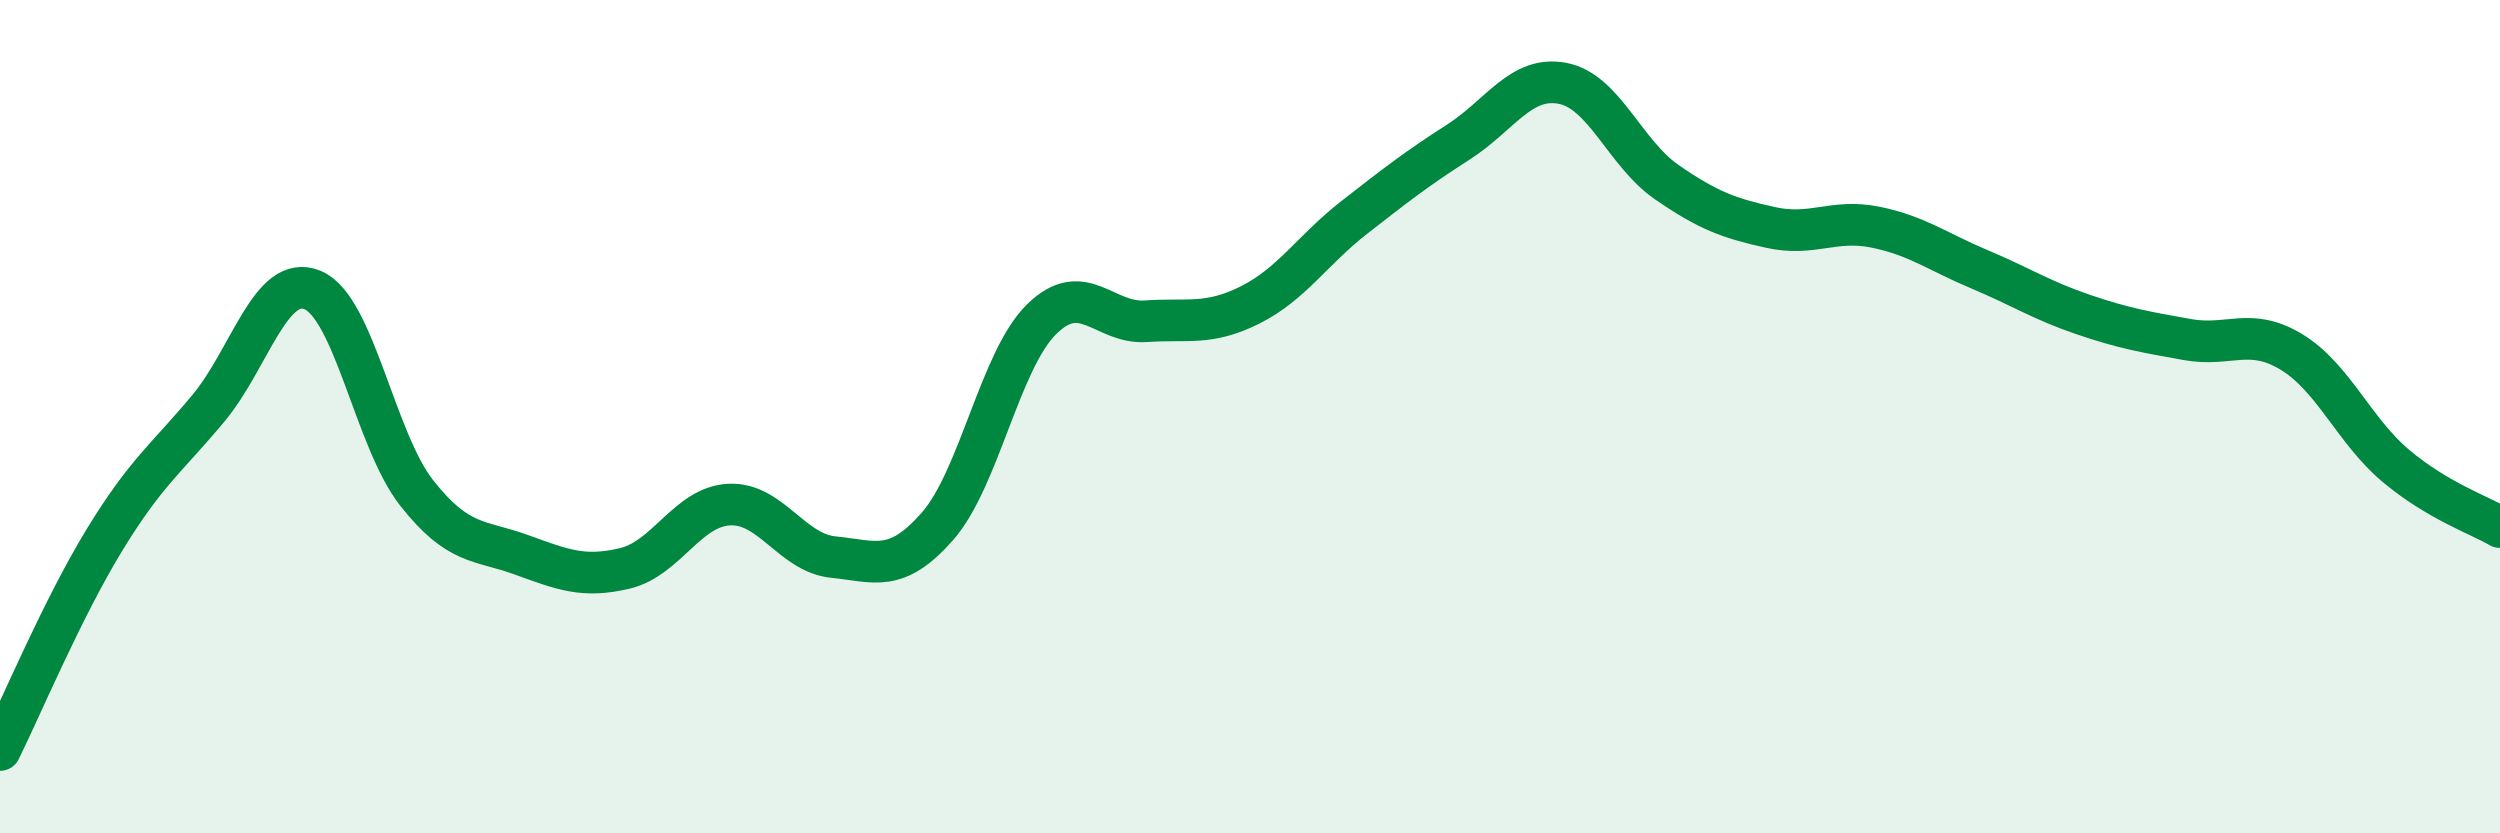
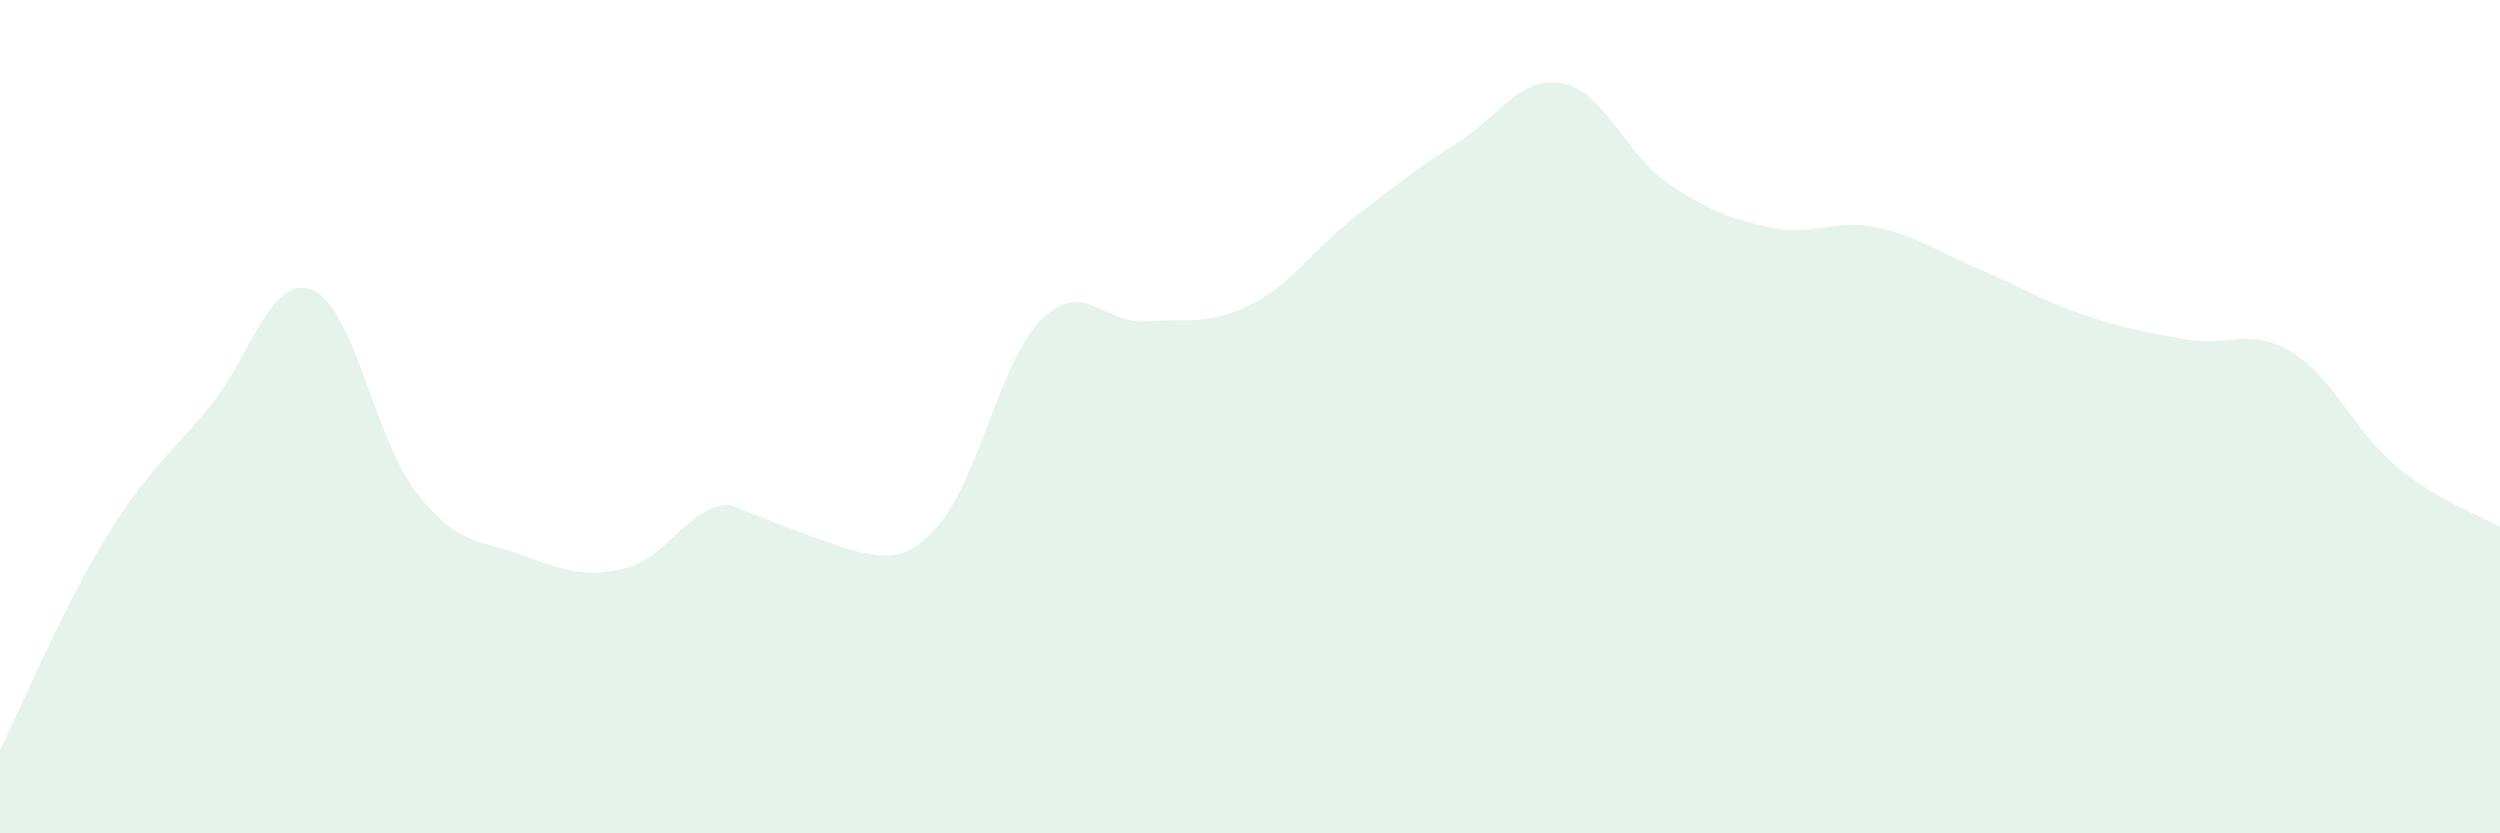
<svg xmlns="http://www.w3.org/2000/svg" width="60" height="20" viewBox="0 0 60 20">
-   <path d="M 0,18 C 0.5,16.99 1.5,14.61 2.5,12.97 C 3.5,11.33 4,11 5,9.8 C 6,8.6 6.5,6.55 7.5,6.96 C 8.5,7.37 9,10.56 10,11.83 C 11,13.1 11.5,12.95 12.5,13.31 C 13.5,13.67 14,13.88 15,13.64 C 16,13.4 16.5,12.16 17.5,12.11 C 18.5,12.06 19,13.27 20,13.37 C 21,13.47 21.5,13.77 22.5,12.63 C 23.5,11.49 24,8.64 25,7.66 C 26,6.68 26.5,7.78 27.5,7.71 C 28.5,7.64 29,7.82 30,7.32 C 31,6.82 31.5,6 32.5,5.22 C 33.5,4.44 34,4.05 35,3.41 C 36,2.77 36.5,1.81 37.5,2 C 38.5,2.19 39,3.68 40,4.37 C 41,5.06 41.5,5.24 42.5,5.46 C 43.5,5.68 44,5.25 45,5.45 C 46,5.65 46.5,6.04 47.5,6.46 C 48.5,6.88 49,7.21 50,7.55 C 51,7.89 51.5,7.97 52.5,8.15 C 53.5,8.33 54,7.84 55,8.45 C 56,9.06 56.5,10.34 57.5,11.18 C 58.5,12.02 59.5,12.36 60,12.65L60 20L0 20Z" fill="#008740" opacity="0.1" stroke-linecap="round" stroke-linejoin="round" />
-   <path d="M 0,18 C 0.5,16.99 1.5,14.61 2.5,12.97 C 3.5,11.33 4,11 5,9.8 C 6,8.6 6.5,6.55 7.5,6.96 C 8.5,7.37 9,10.56 10,11.83 C 11,13.1 11.5,12.95 12.5,13.31 C 13.5,13.67 14,13.88 15,13.64 C 16,13.4 16.5,12.16 17.5,12.11 C 18.5,12.06 19,13.27 20,13.37 C 21,13.47 21.5,13.77 22.5,12.63 C 23.5,11.49 24,8.64 25,7.66 C 26,6.68 26.5,7.78 27.5,7.71 C 28.5,7.64 29,7.82 30,7.32 C 31,6.82 31.5,6 32.5,5.22 C 33.5,4.44 34,4.05 35,3.41 C 36,2.77 36.5,1.81 37.5,2 C 38.5,2.19 39,3.68 40,4.37 C 41,5.06 41.5,5.24 42.5,5.46 C 43.5,5.68 44,5.25 45,5.45 C 46,5.65 46.5,6.04 47.5,6.46 C 48.5,6.88 49,7.21 50,7.55 C 51,7.89 51.5,7.97 52.5,8.15 C 53.5,8.33 54,7.84 55,8.45 C 56,9.06 56.5,10.34 57.5,11.18 C 58.5,12.02 59.5,12.36 60,12.65" stroke="#008740" stroke-width="1" fill="none" stroke-linecap="round" stroke-linejoin="round" />
+   <path d="M 0,18 C 0.5,16.99 1.5,14.61 2.5,12.97 C 3.5,11.33 4,11 5,9.8 C 6,8.6 6.5,6.55 7.5,6.96 C 8.5,7.37 9,10.56 10,11.83 C 11,13.1 11.5,12.95 12.5,13.31 C 13.5,13.67 14,13.88 15,13.64 C 16,13.4 16.5,12.16 17.5,12.11 C 21,13.47 21.5,13.77 22.5,12.63 C 23.5,11.49 24,8.64 25,7.66 C 26,6.68 26.5,7.78 27.5,7.71 C 28.5,7.64 29,7.82 30,7.32 C 31,6.82 31.5,6 32.5,5.22 C 33.5,4.44 34,4.05 35,3.41 C 36,2.77 36.5,1.81 37.5,2 C 38.5,2.19 39,3.68 40,4.37 C 41,5.06 41.5,5.24 42.5,5.46 C 43.5,5.68 44,5.25 45,5.45 C 46,5.65 46.5,6.04 47.5,6.46 C 48.5,6.88 49,7.21 50,7.55 C 51,7.89 51.5,7.97 52.5,8.15 C 53.5,8.33 54,7.84 55,8.45 C 56,9.06 56.5,10.34 57.5,11.18 C 58.5,12.02 59.5,12.36 60,12.65L60 20L0 20Z" fill="#008740" opacity="0.1" stroke-linecap="round" stroke-linejoin="round" />
</svg>